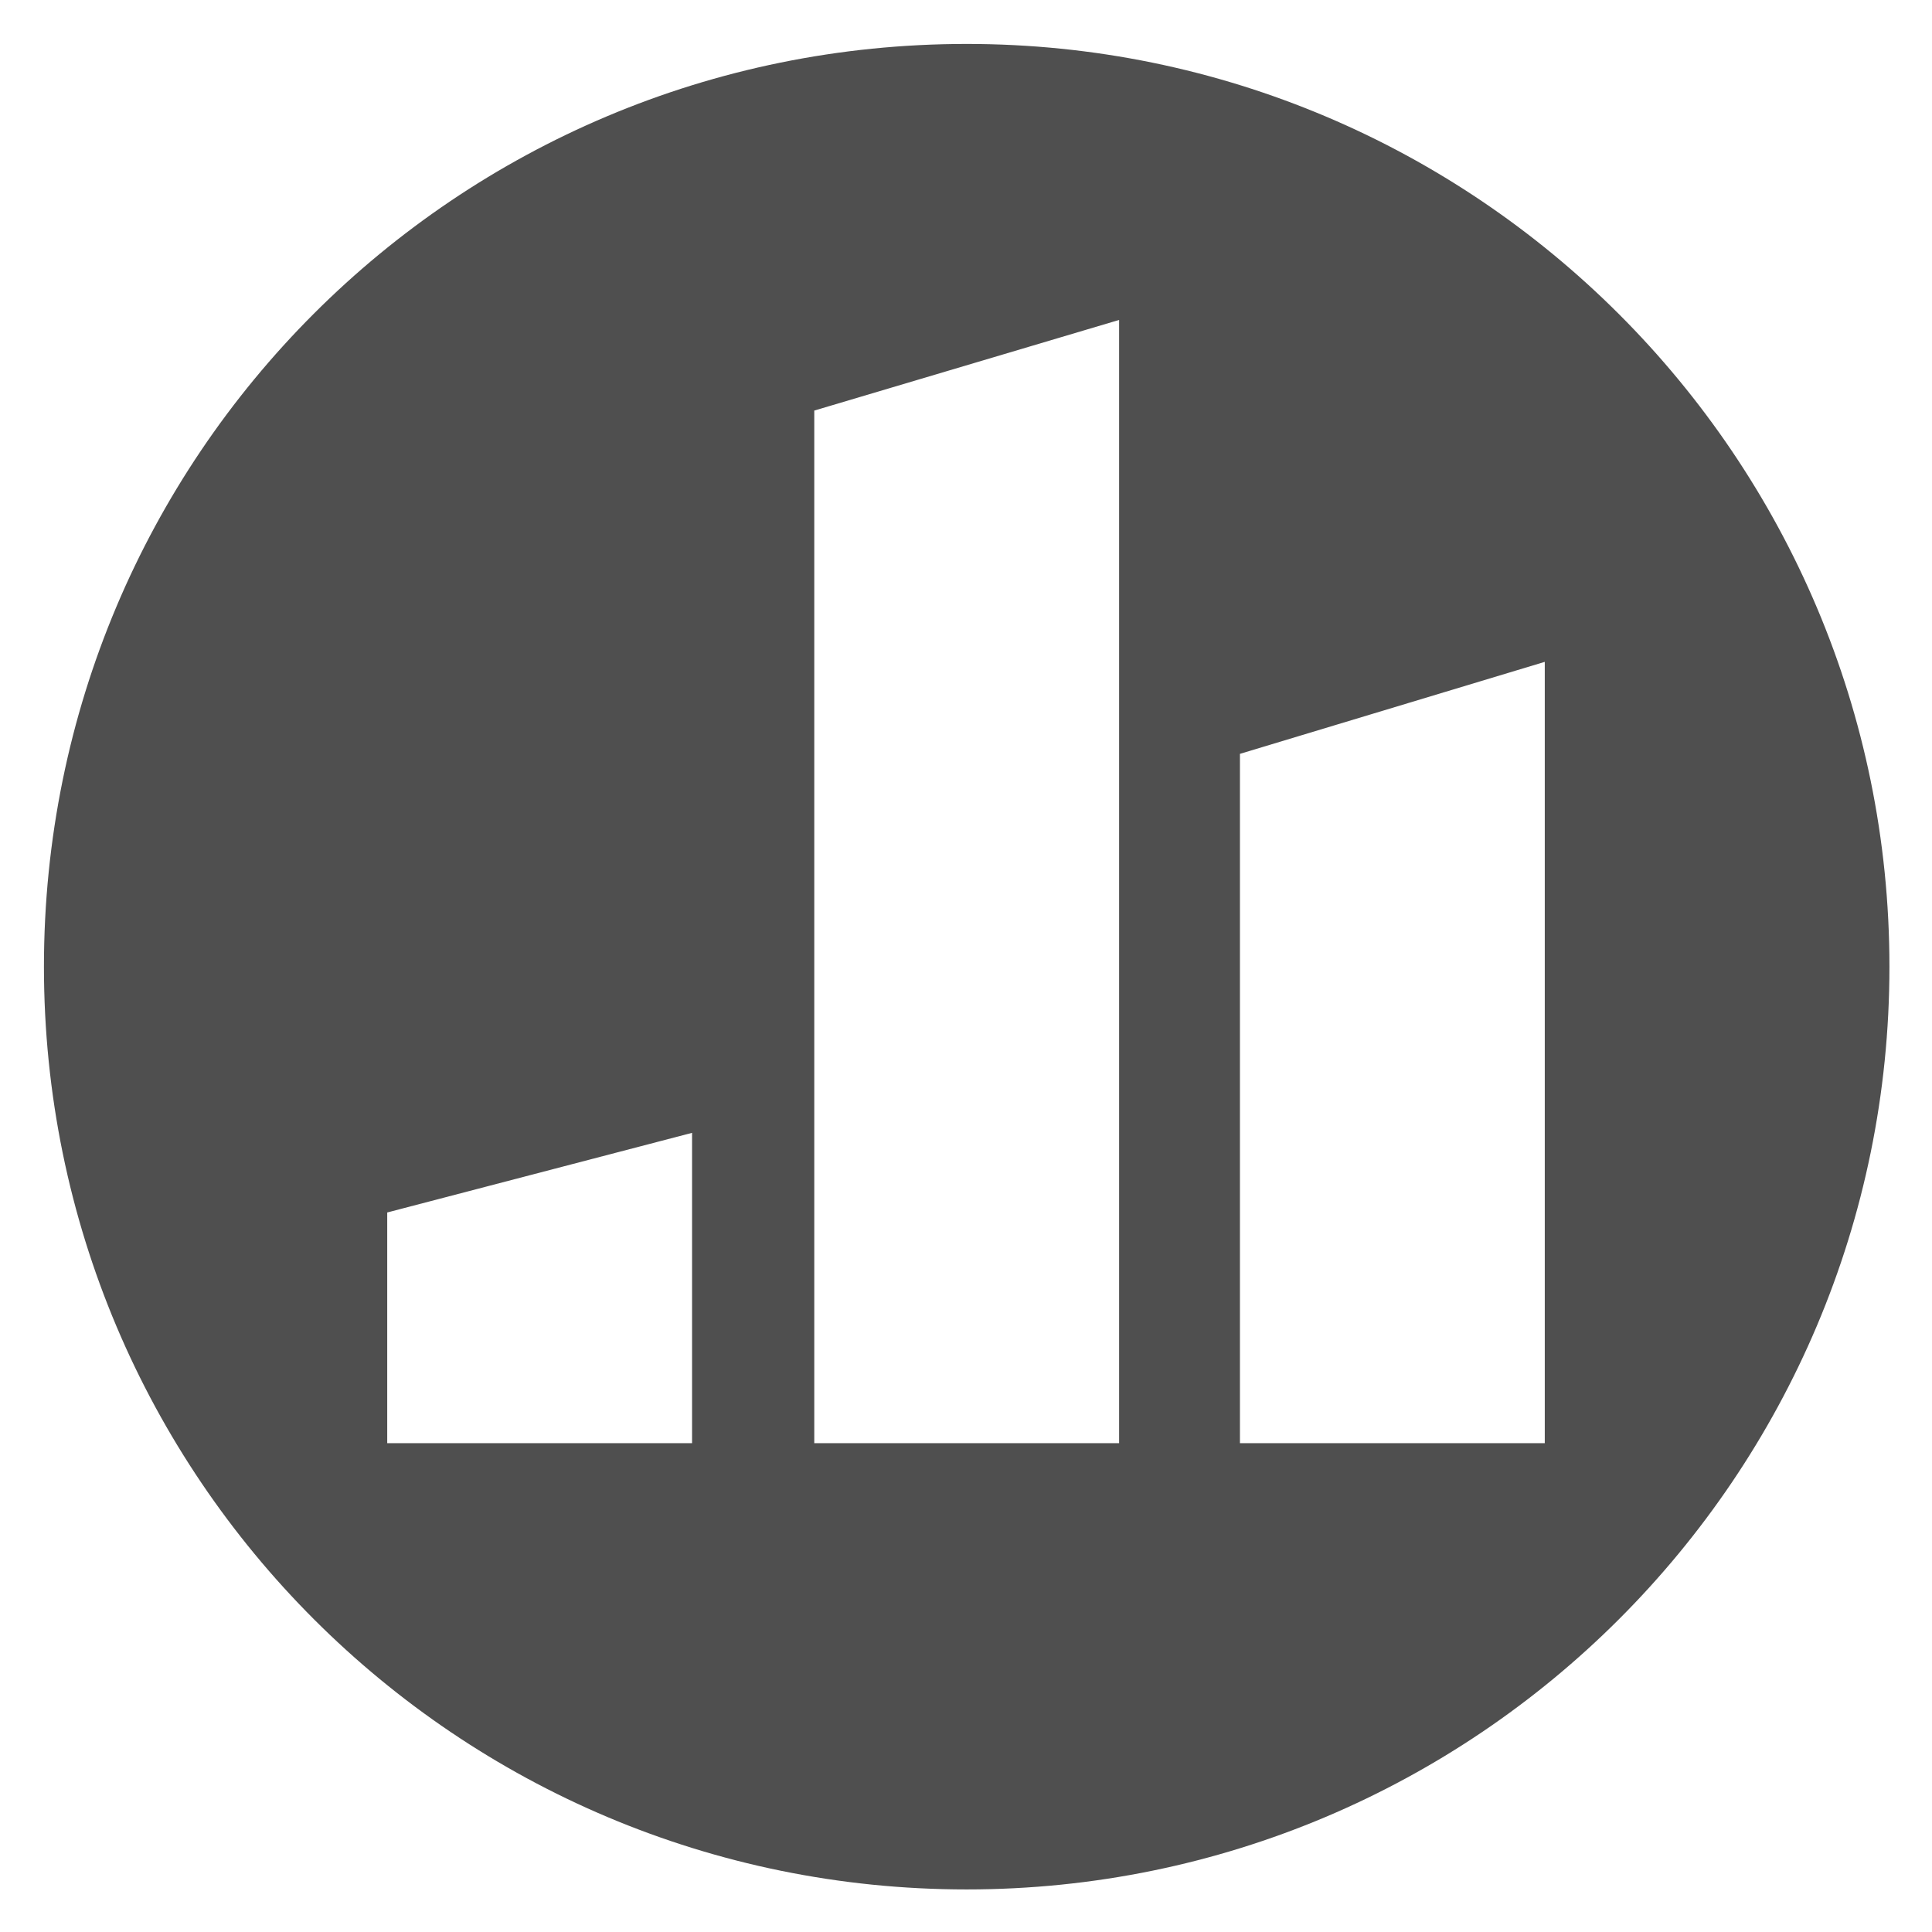
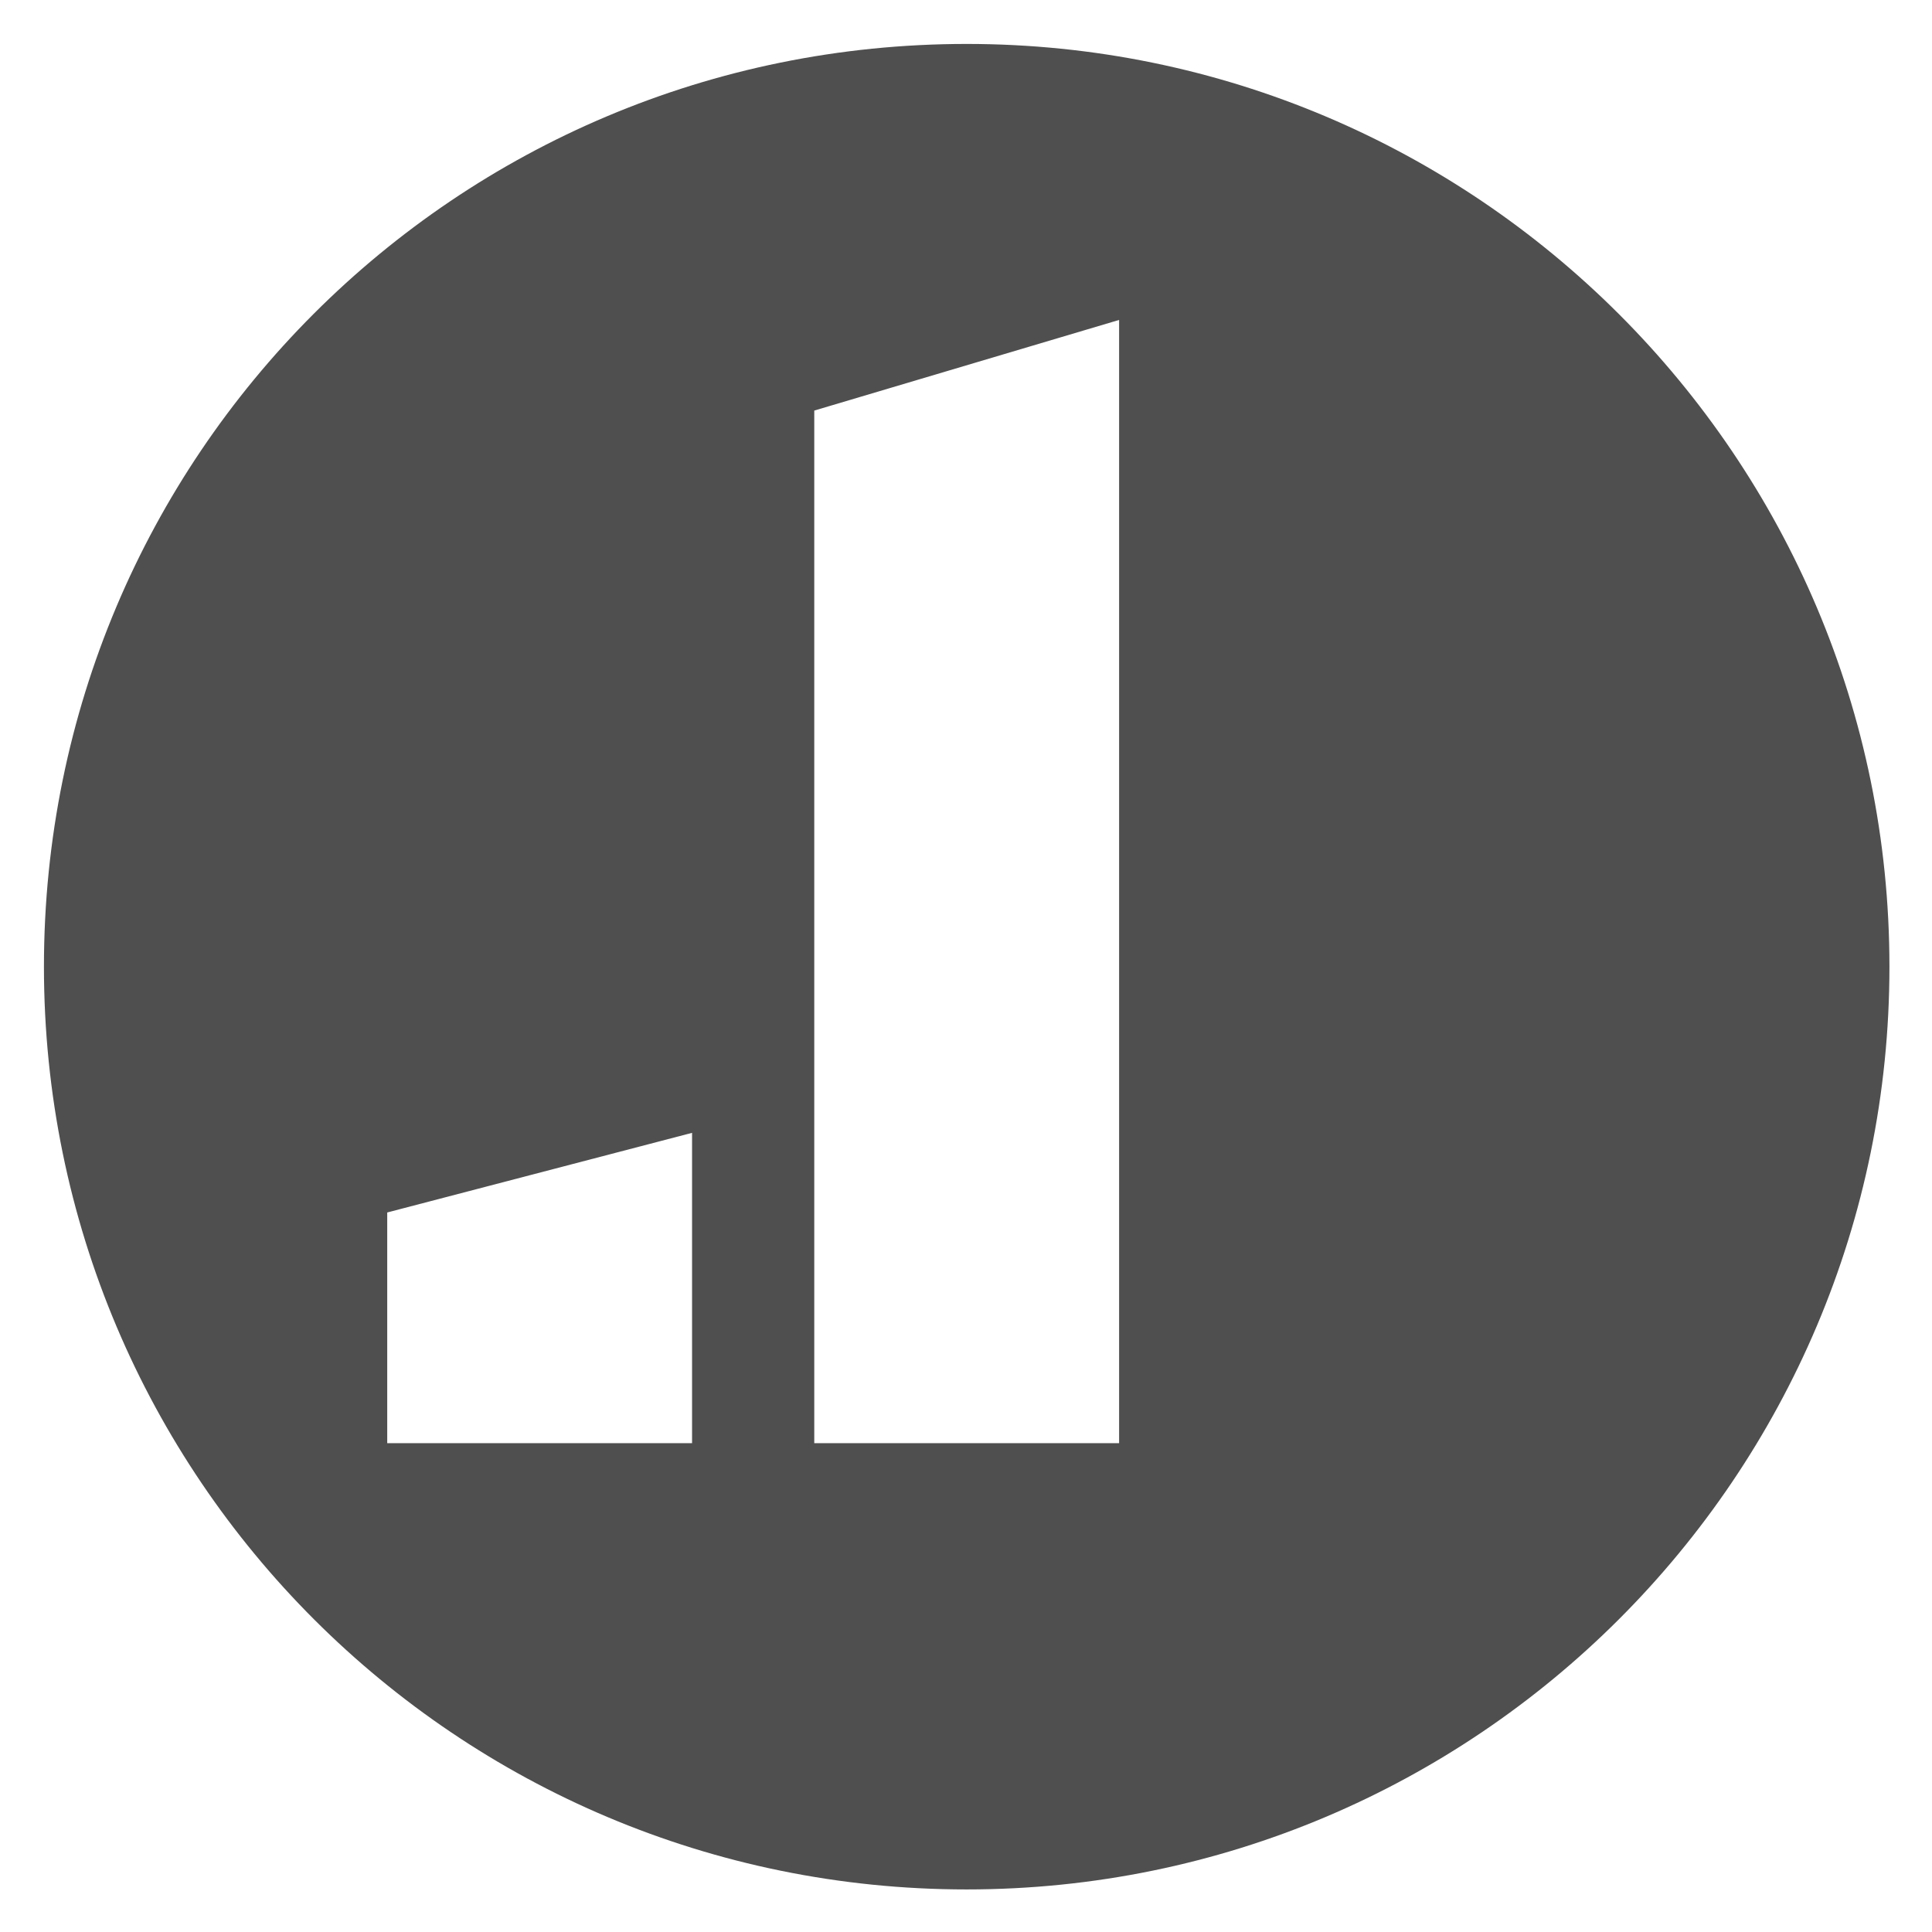
<svg xmlns="http://www.w3.org/2000/svg" version="1.1" id="Layer_1" x="0px" y="0px" width="140.7px" height="140.7px" viewBox="0 0 140.7 140.7" style="enable-background:new 0 0 140.7 140.7;" xml:space="preserve">
  <style type="text/css">
	.st0{fill:#4F4F4F;}
</style>
  <g>
    <g>
      <g>
        <g>
-           <path class="st0" d="M70.4,3.2C33.2,3.2,3.2,33.2,3.2,70.4s30.1,67.2,67.2,67.2c37.1,0,67.2-30.1,67.2-67.2S107.5,3.2,70.4,3.2z       M50.5,105.1H28.2V88.3l22.2-5.8V105.1z M81.5,105.1H59.3V29.9l22.2-6.6V105.1z M112.5,105.1H90.3V54.9l22.2-6.7V105.1z" />
+           <path class="st0" d="M70.4,3.2C33.2,3.2,3.2,33.2,3.2,70.4s30.1,67.2,67.2,67.2c37.1,0,67.2-30.1,67.2-67.2S107.5,3.2,70.4,3.2z       M50.5,105.1H28.2V88.3l22.2-5.8V105.1z M81.5,105.1H59.3V29.9l22.2-6.6V105.1z M112.5,105.1H90.3V54.9V105.1z" />
        </g>
      </g>
    </g>
  </g>
</svg>